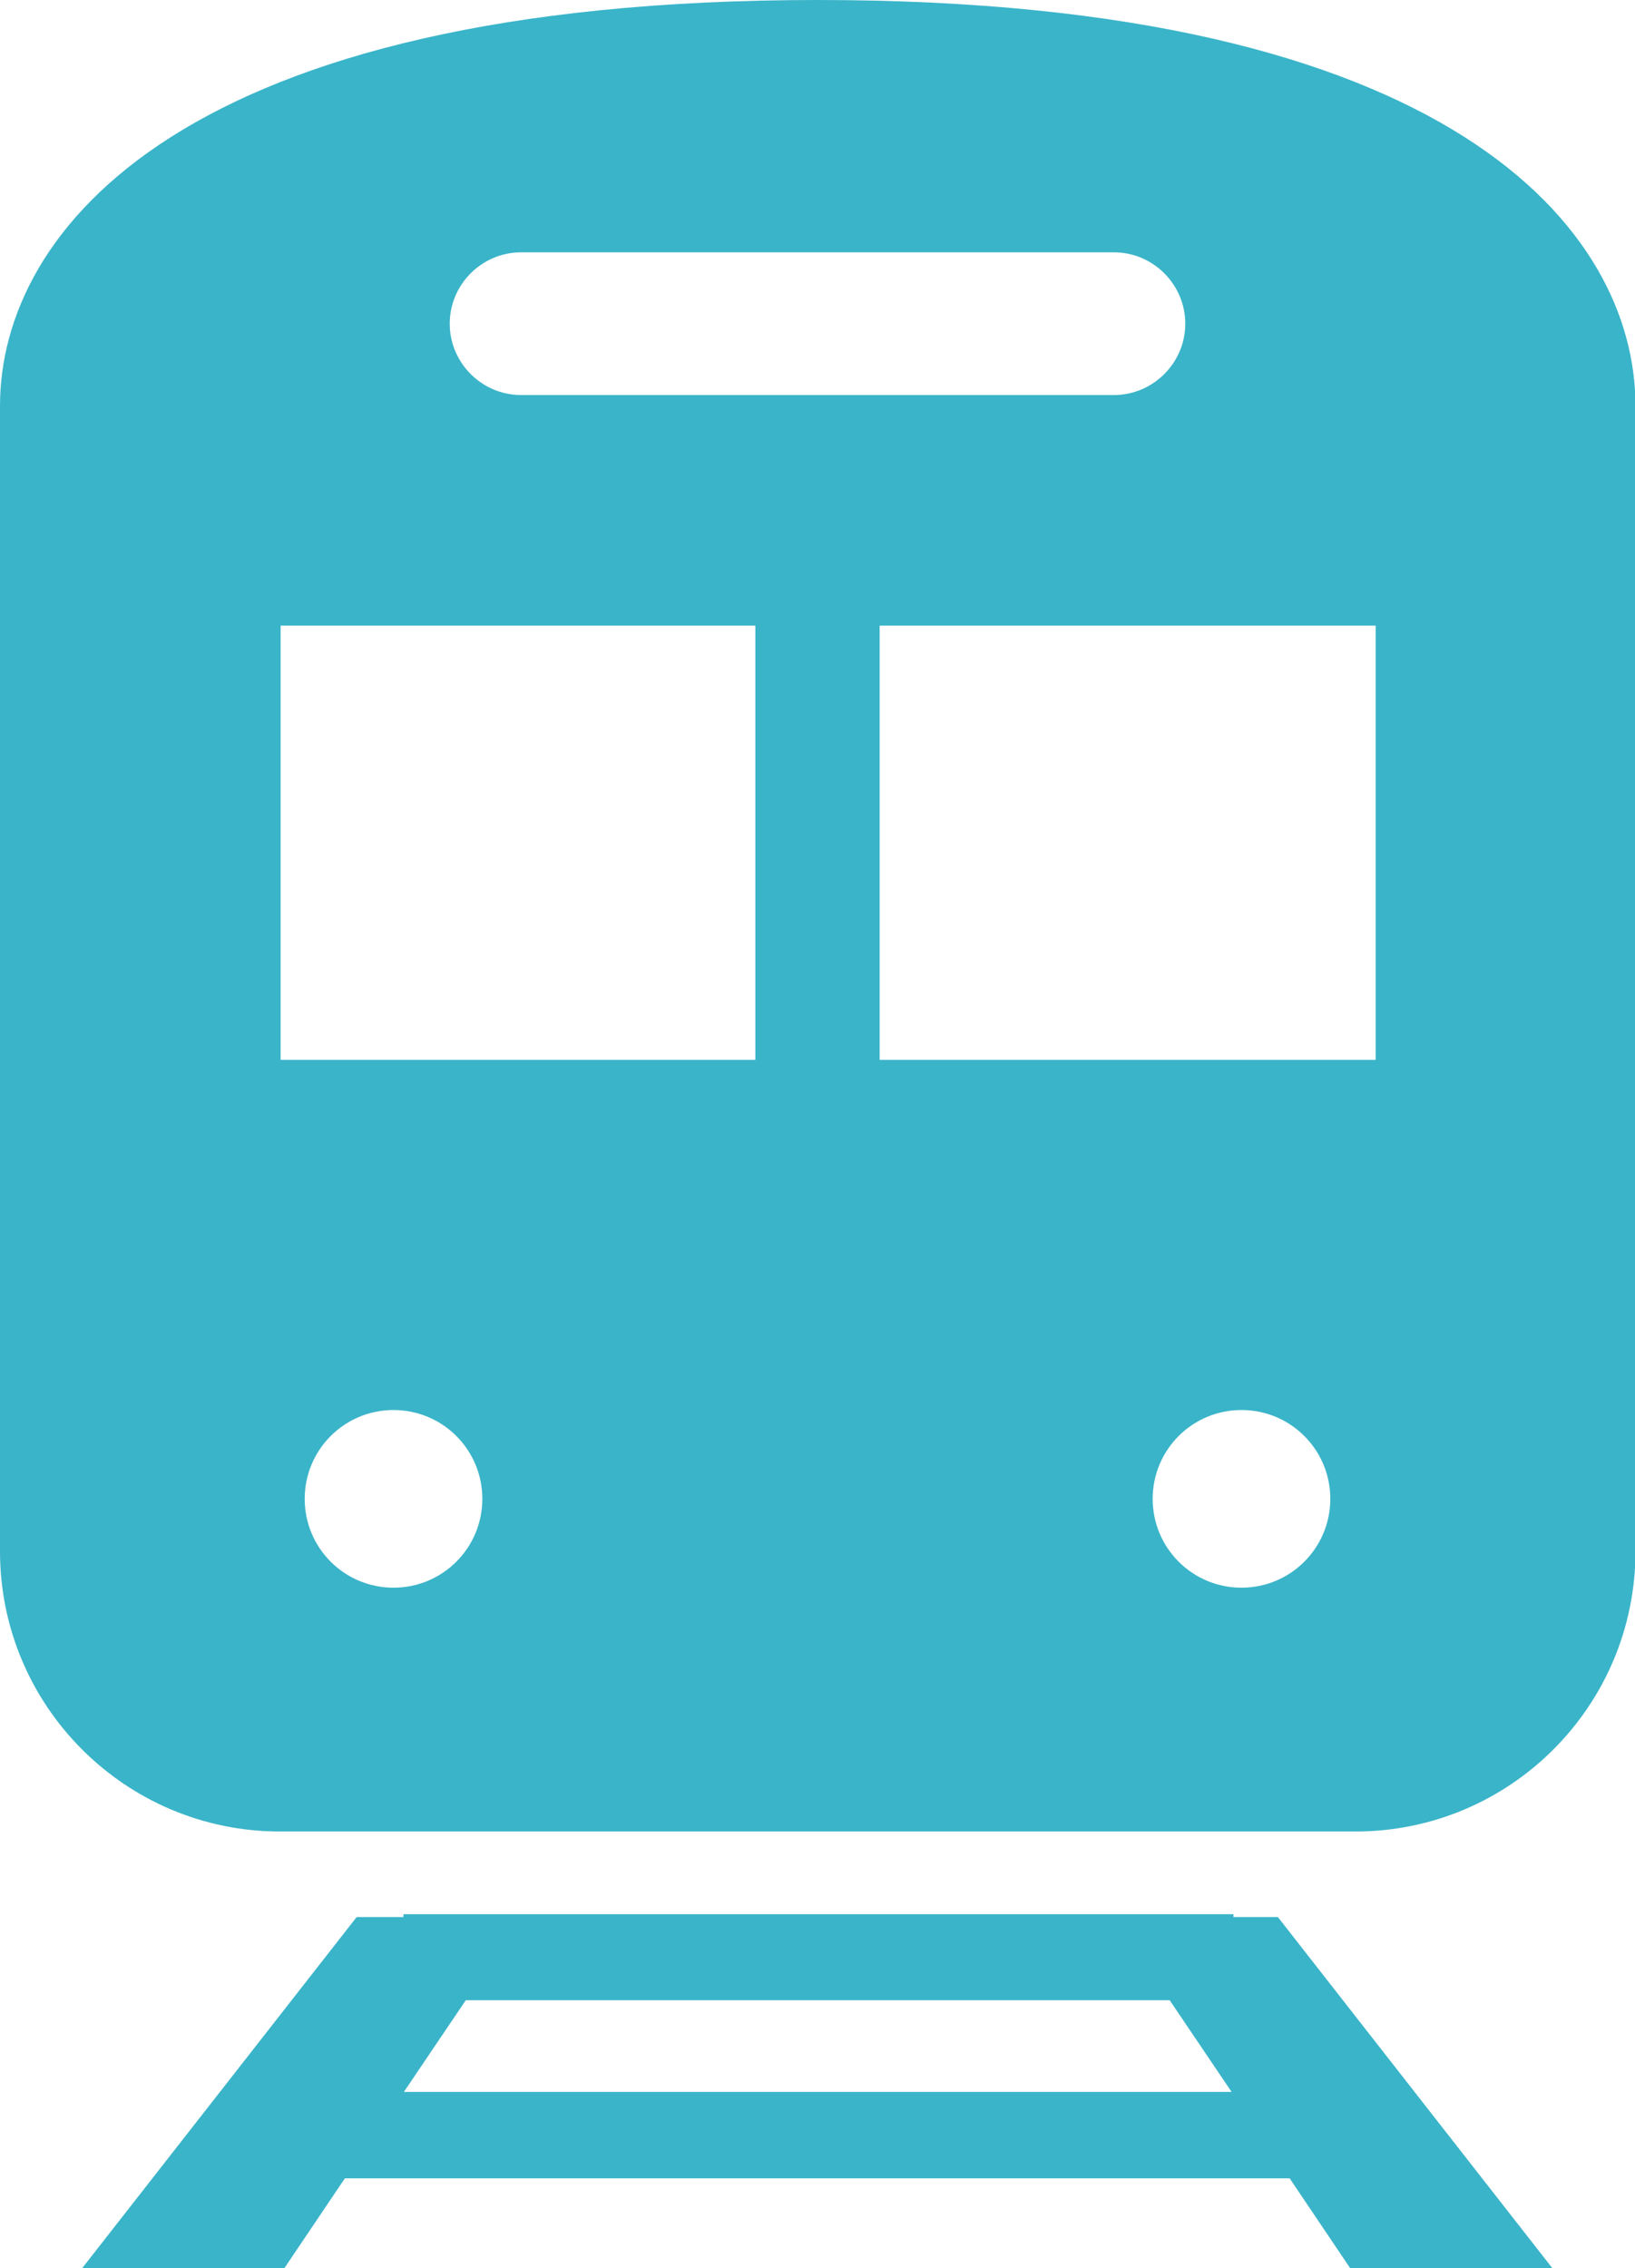
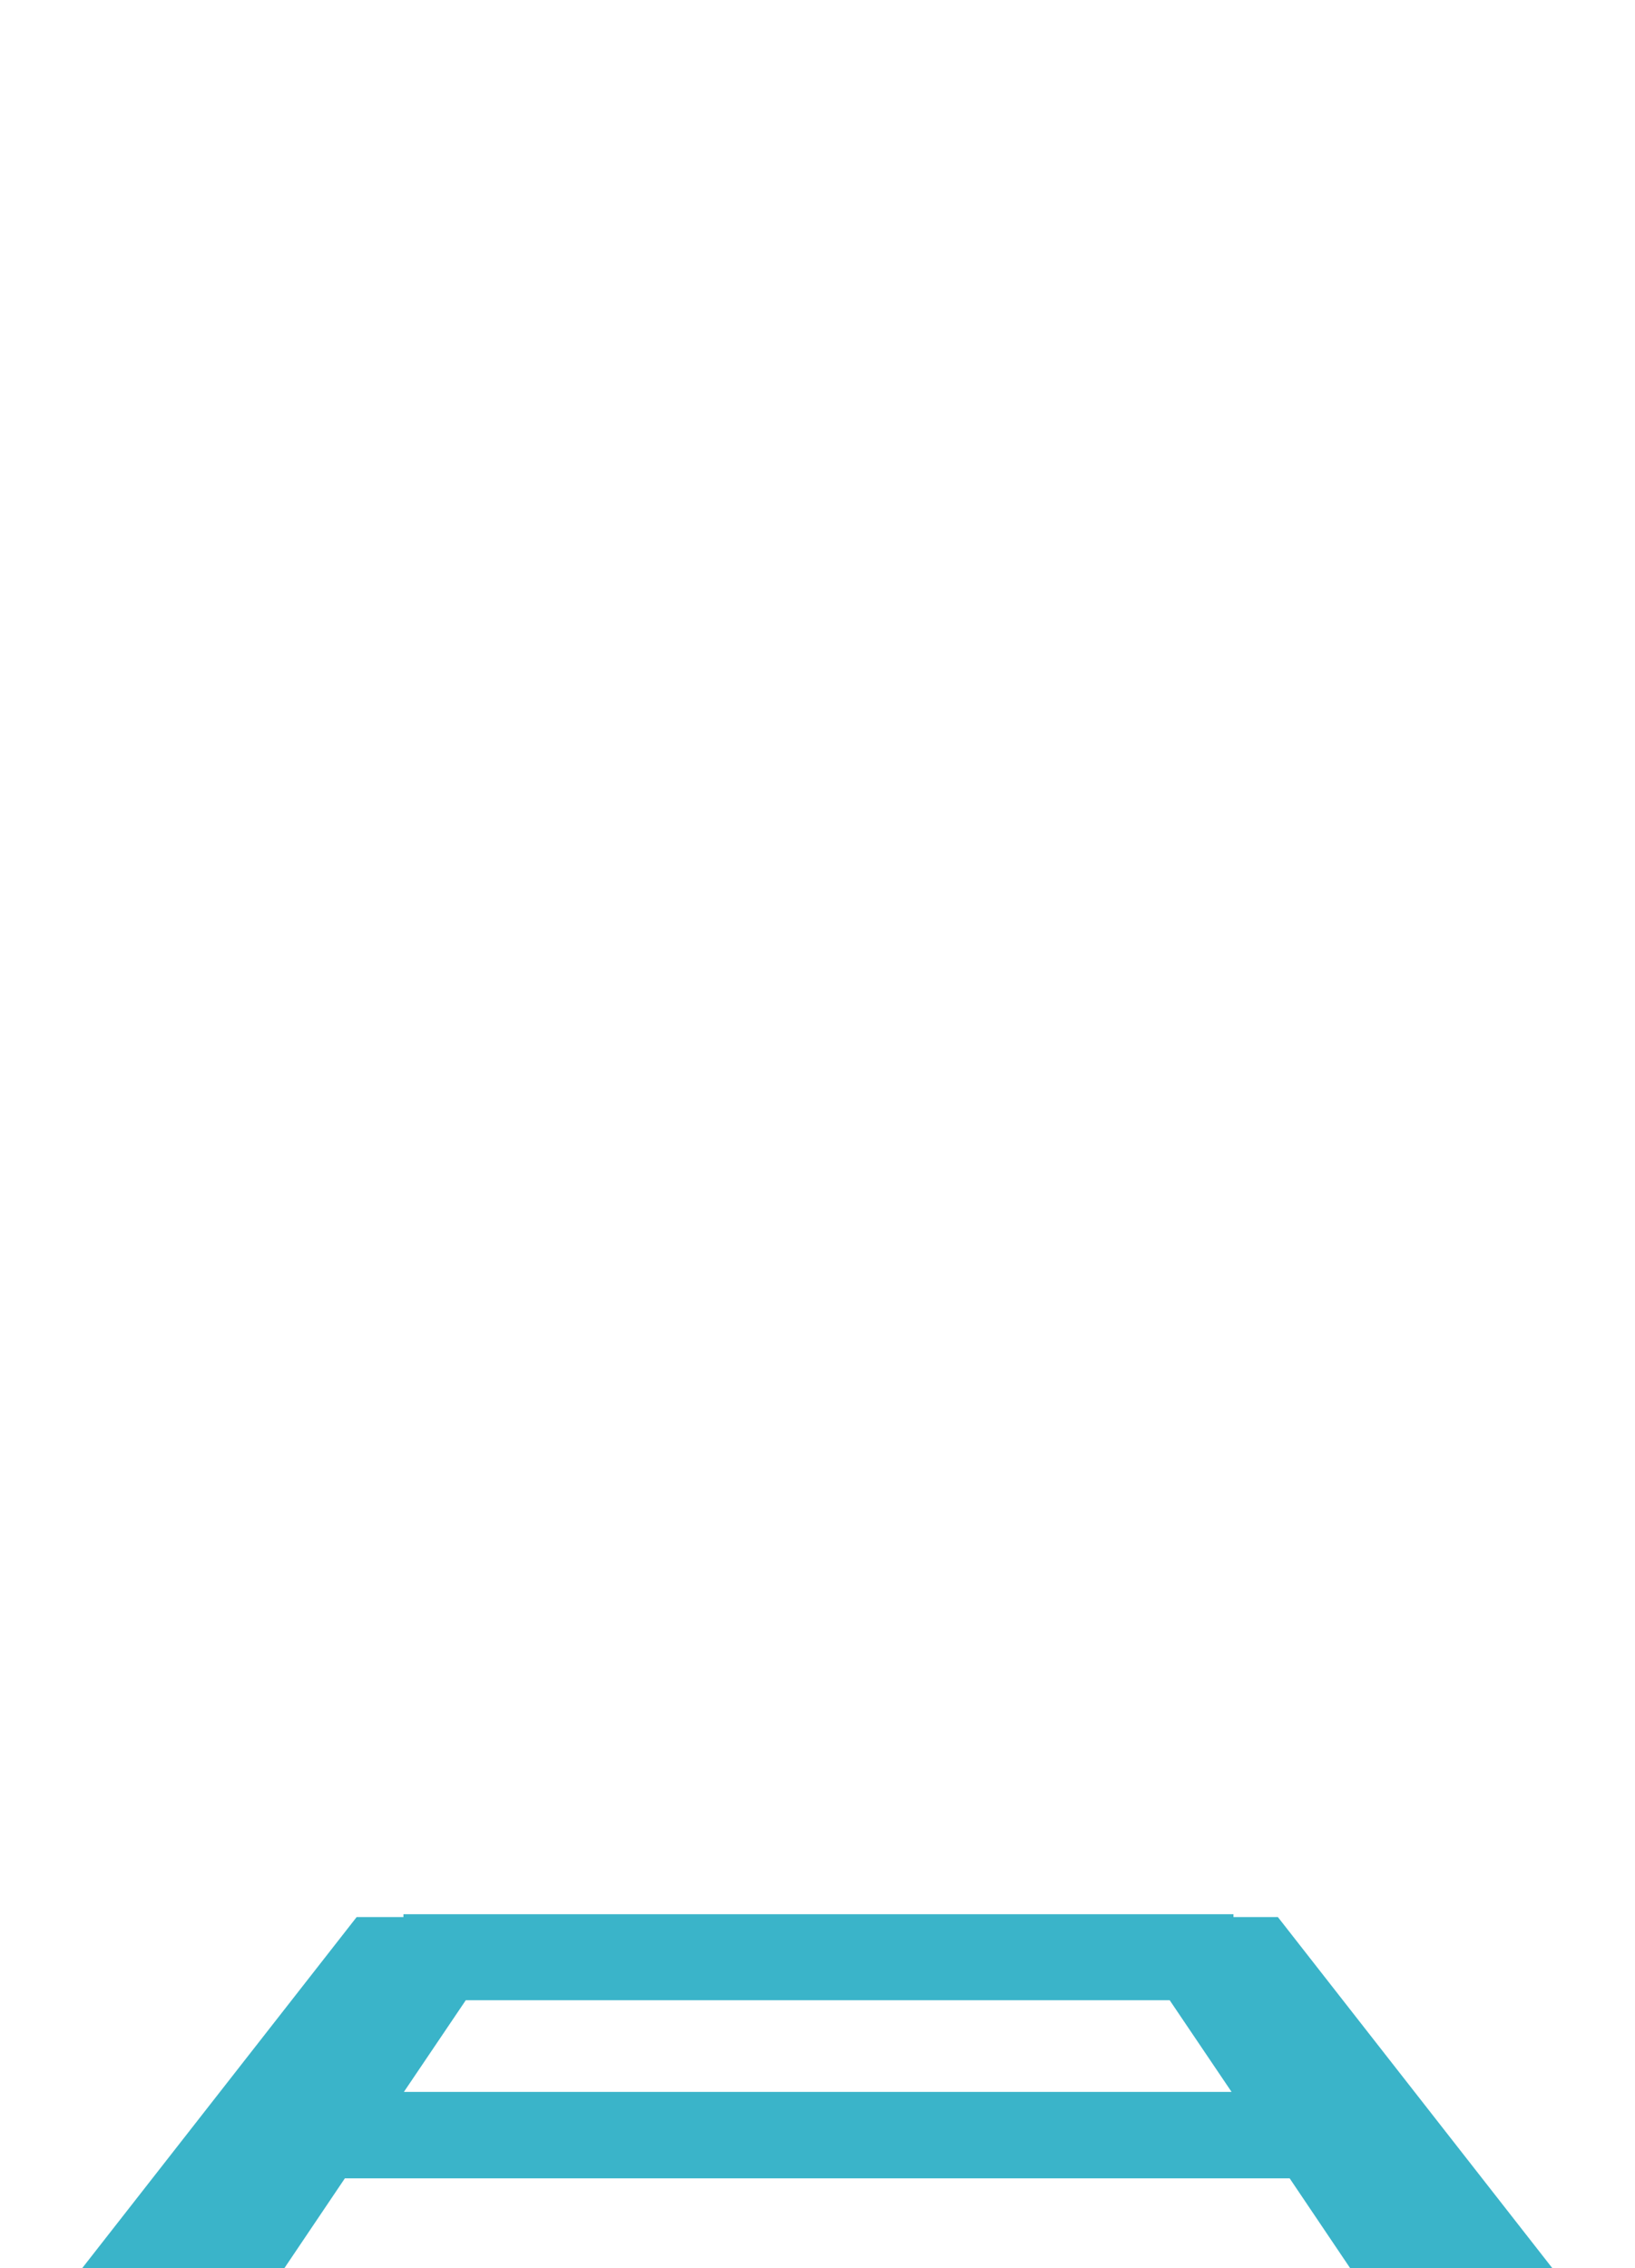
<svg xmlns="http://www.w3.org/2000/svg" id="_レイヤー_1" viewBox="0 0 34.61 48">
  <path d="M26.11,40.57v-.06H8.54v.06h-.99l-5.81,7.43h4.28l1.28-1.9h20l1.28,1.9h4.28l-5.81-7.43h-.95ZM8.55,44.27l1.31-1.94h14.9l1.31,1.94H8.55Z" style="fill:#3ab4c9;" />
-   <path d="M17.31,0C3.88,0,0,4.87,0,8.59v24.24c0,3.27,2.65,5.93,5.93,5.93h22.76c3.28,0,5.93-2.66,5.93-5.93V8.59c0-3.72-3.88-8.59-17.31-8.59ZM11.03,5.34h12.55c.83,0,1.51.68,1.51,1.51s-.68,1.51-1.51,1.51h-12.55c-.83,0-1.51-.68-1.51-1.51,0-.83.68-1.51,1.51-1.51ZM8.33,33.6c-1.04,0-1.88-.84-1.88-1.88s.84-1.88,1.88-1.88,1.88.84,1.88,1.88c0,1.04-.84,1.88-1.88,1.88ZM15.99,22.43H5.94v-9.19h10.05v9.19ZM26.28,33.6c-1.04,0-1.88-.84-1.88-1.88s.84-1.88,1.88-1.88,1.88.84,1.88,1.88c0,1.04-.84,1.88-1.88,1.88ZM29.12,22.43h-10.5v-9.19h10.5v9.19Z" style="fill:#3ab4c9;" />
</svg>